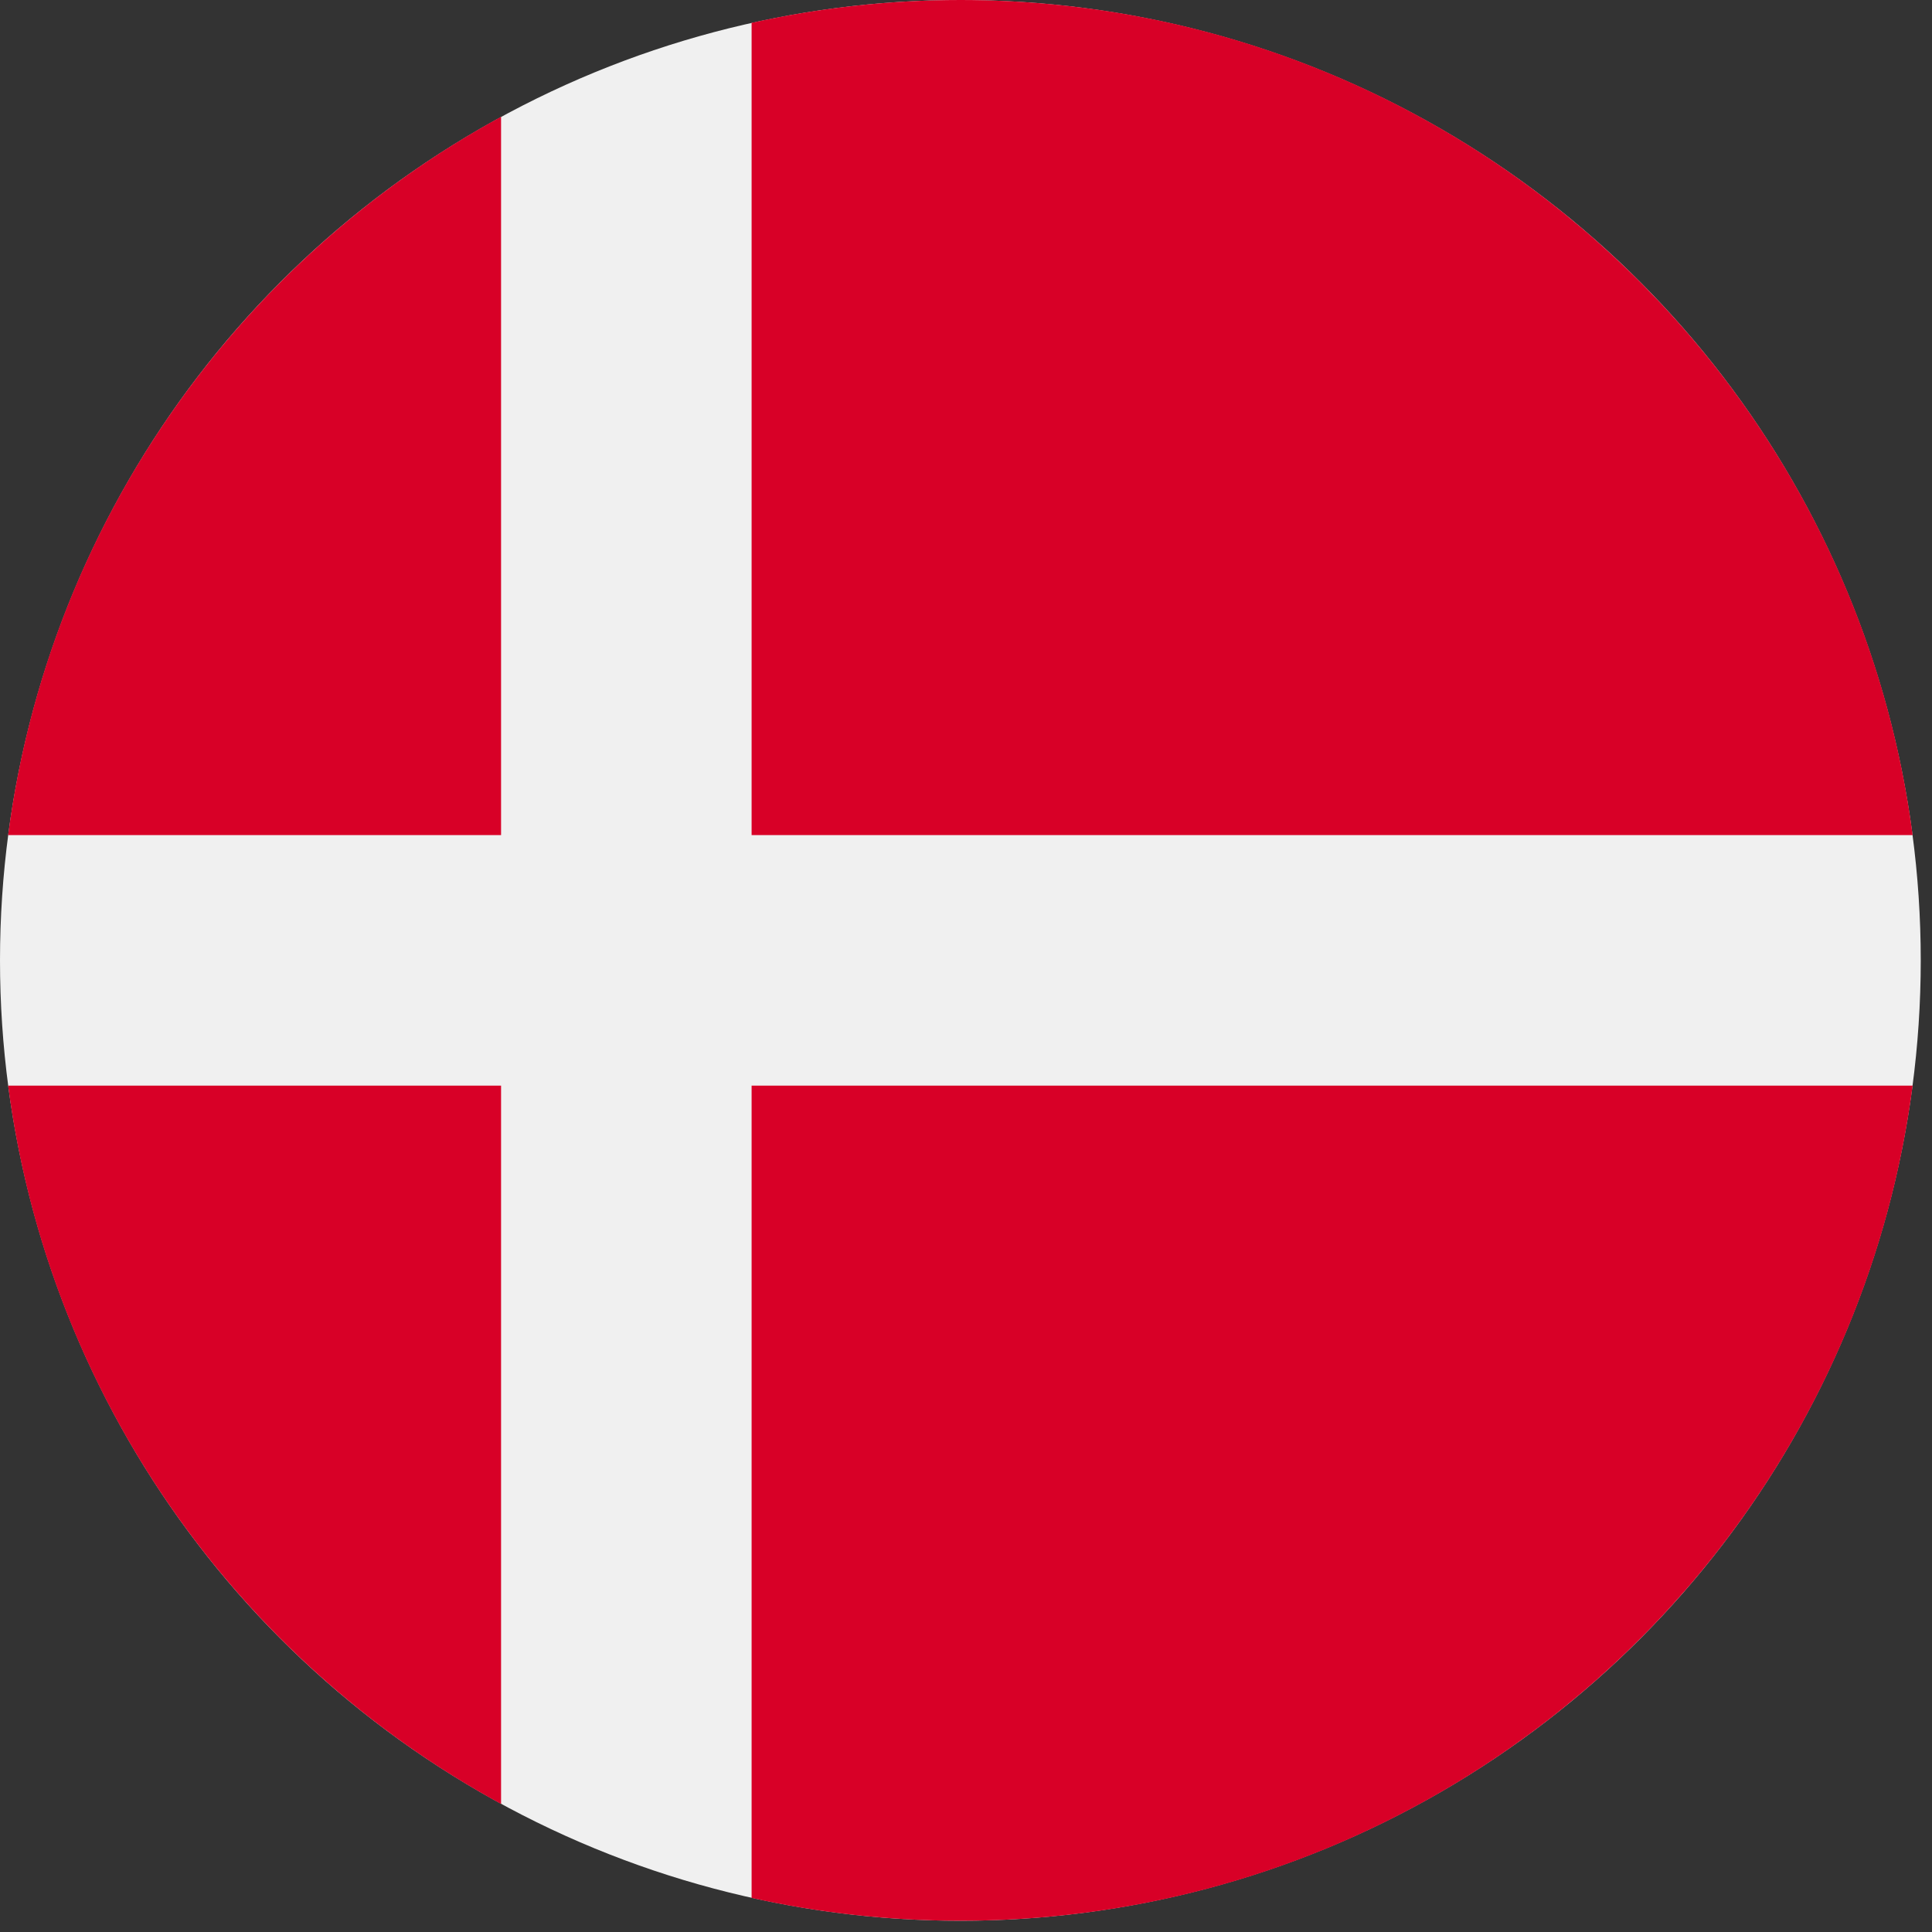
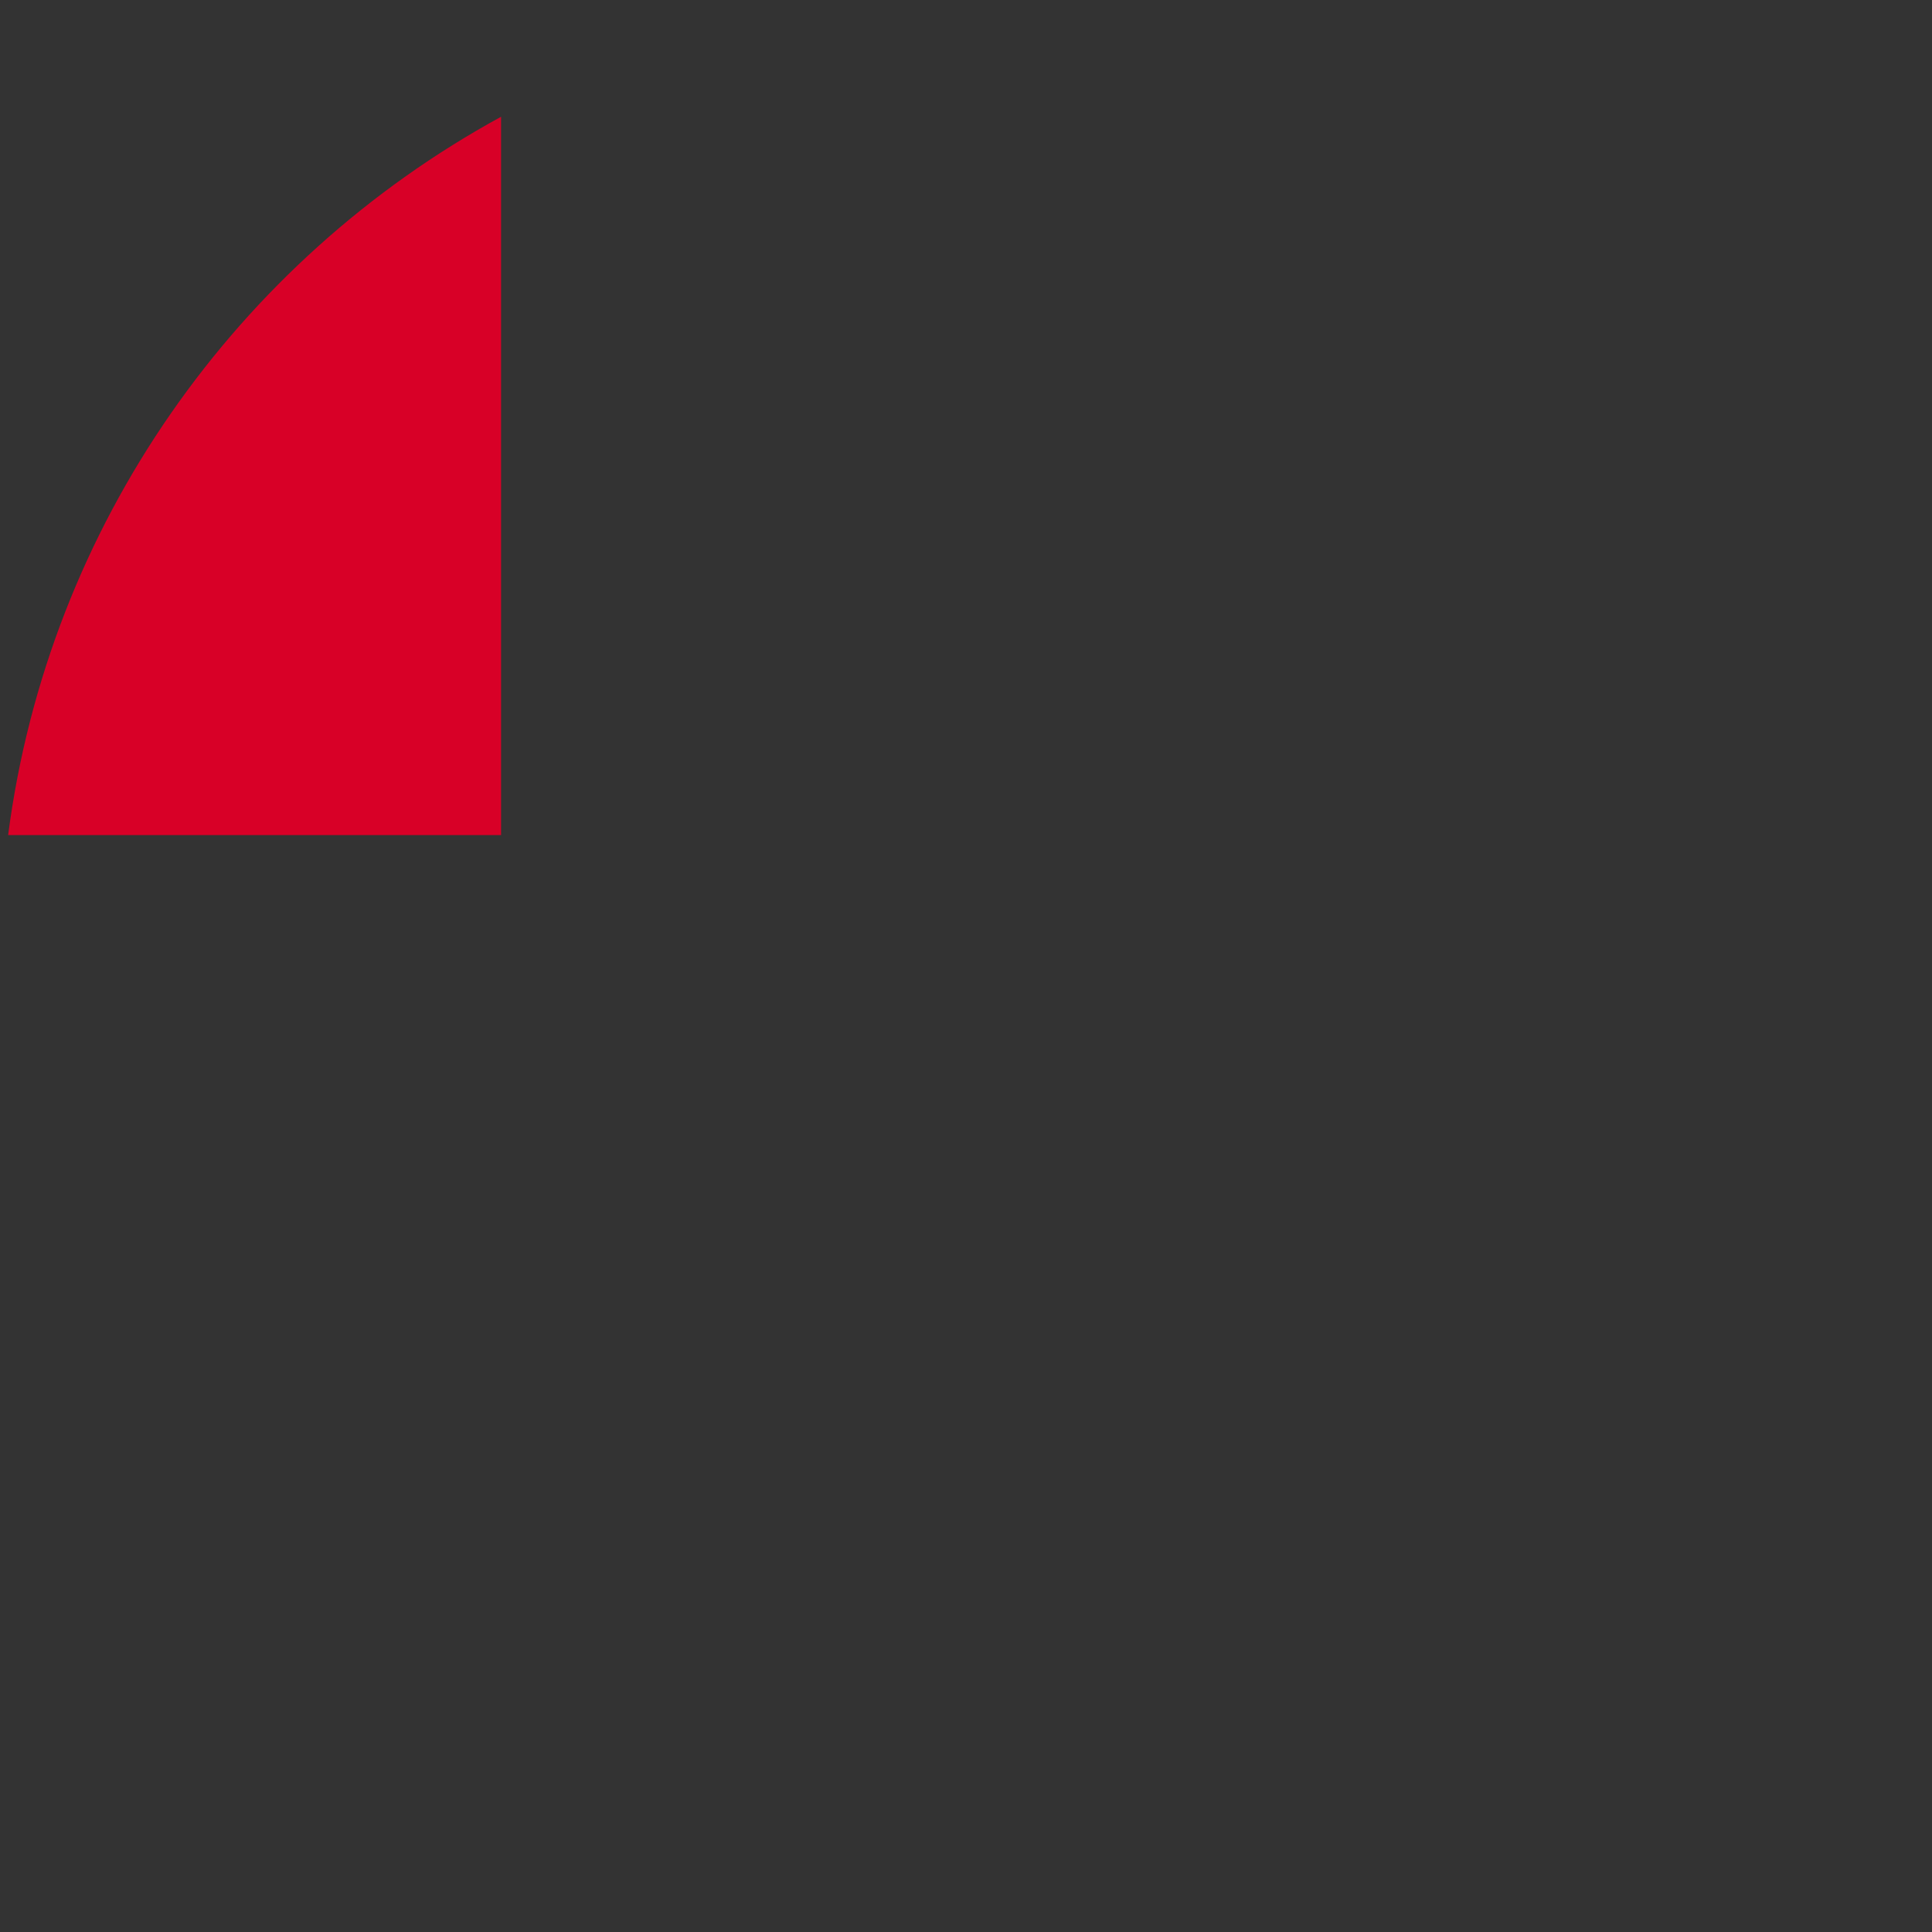
<svg xmlns="http://www.w3.org/2000/svg" width="103px" height="103px" viewBox="0 0 103 103" version="1.1" role="img">
  <rect x="0" y="0" width="103" height="103" fill="#333333" stroke="none" />
  <g stroke="none" strokeWidth="1" fill="none" fillRule="evenodd">
    <g fillRule="nonzero">
      <g>
-         <circle fill="#F0F0F0" cx="51.2" cy="51.2" r="51.2" />
        <g transform="translate(0.4, 0)" fill="#D80027">
-           <path d="M39.67,44.522 L101.567,44.522 C98.294,19.4 76.813,0 50.8,0 C46.977,0 43.254,0.423 39.67,1.217 L39.67,44.522 L39.67,44.522 Z" />
          <path d="M26.313,44.522 L26.313,6.225 C12.254,13.896 2.19,27.966 0.033,44.522 L26.313,44.522 L26.313,44.522 Z" />
-           <path d="M26.313,57.878 L0.033,57.878 C2.19,74.434 12.254,88.504 26.313,96.174 L26.313,57.878 L26.313,57.878 Z" />
-           <path d="M39.67,57.878 L39.67,101.183 C43.254,101.977 46.977,102.4 50.8,102.4 C76.813,102.4 98.294,83 101.567,57.878 L39.67,57.878 L39.67,57.878 Z" />
        </g>
      </g>
    </g>
  </g>
</svg>